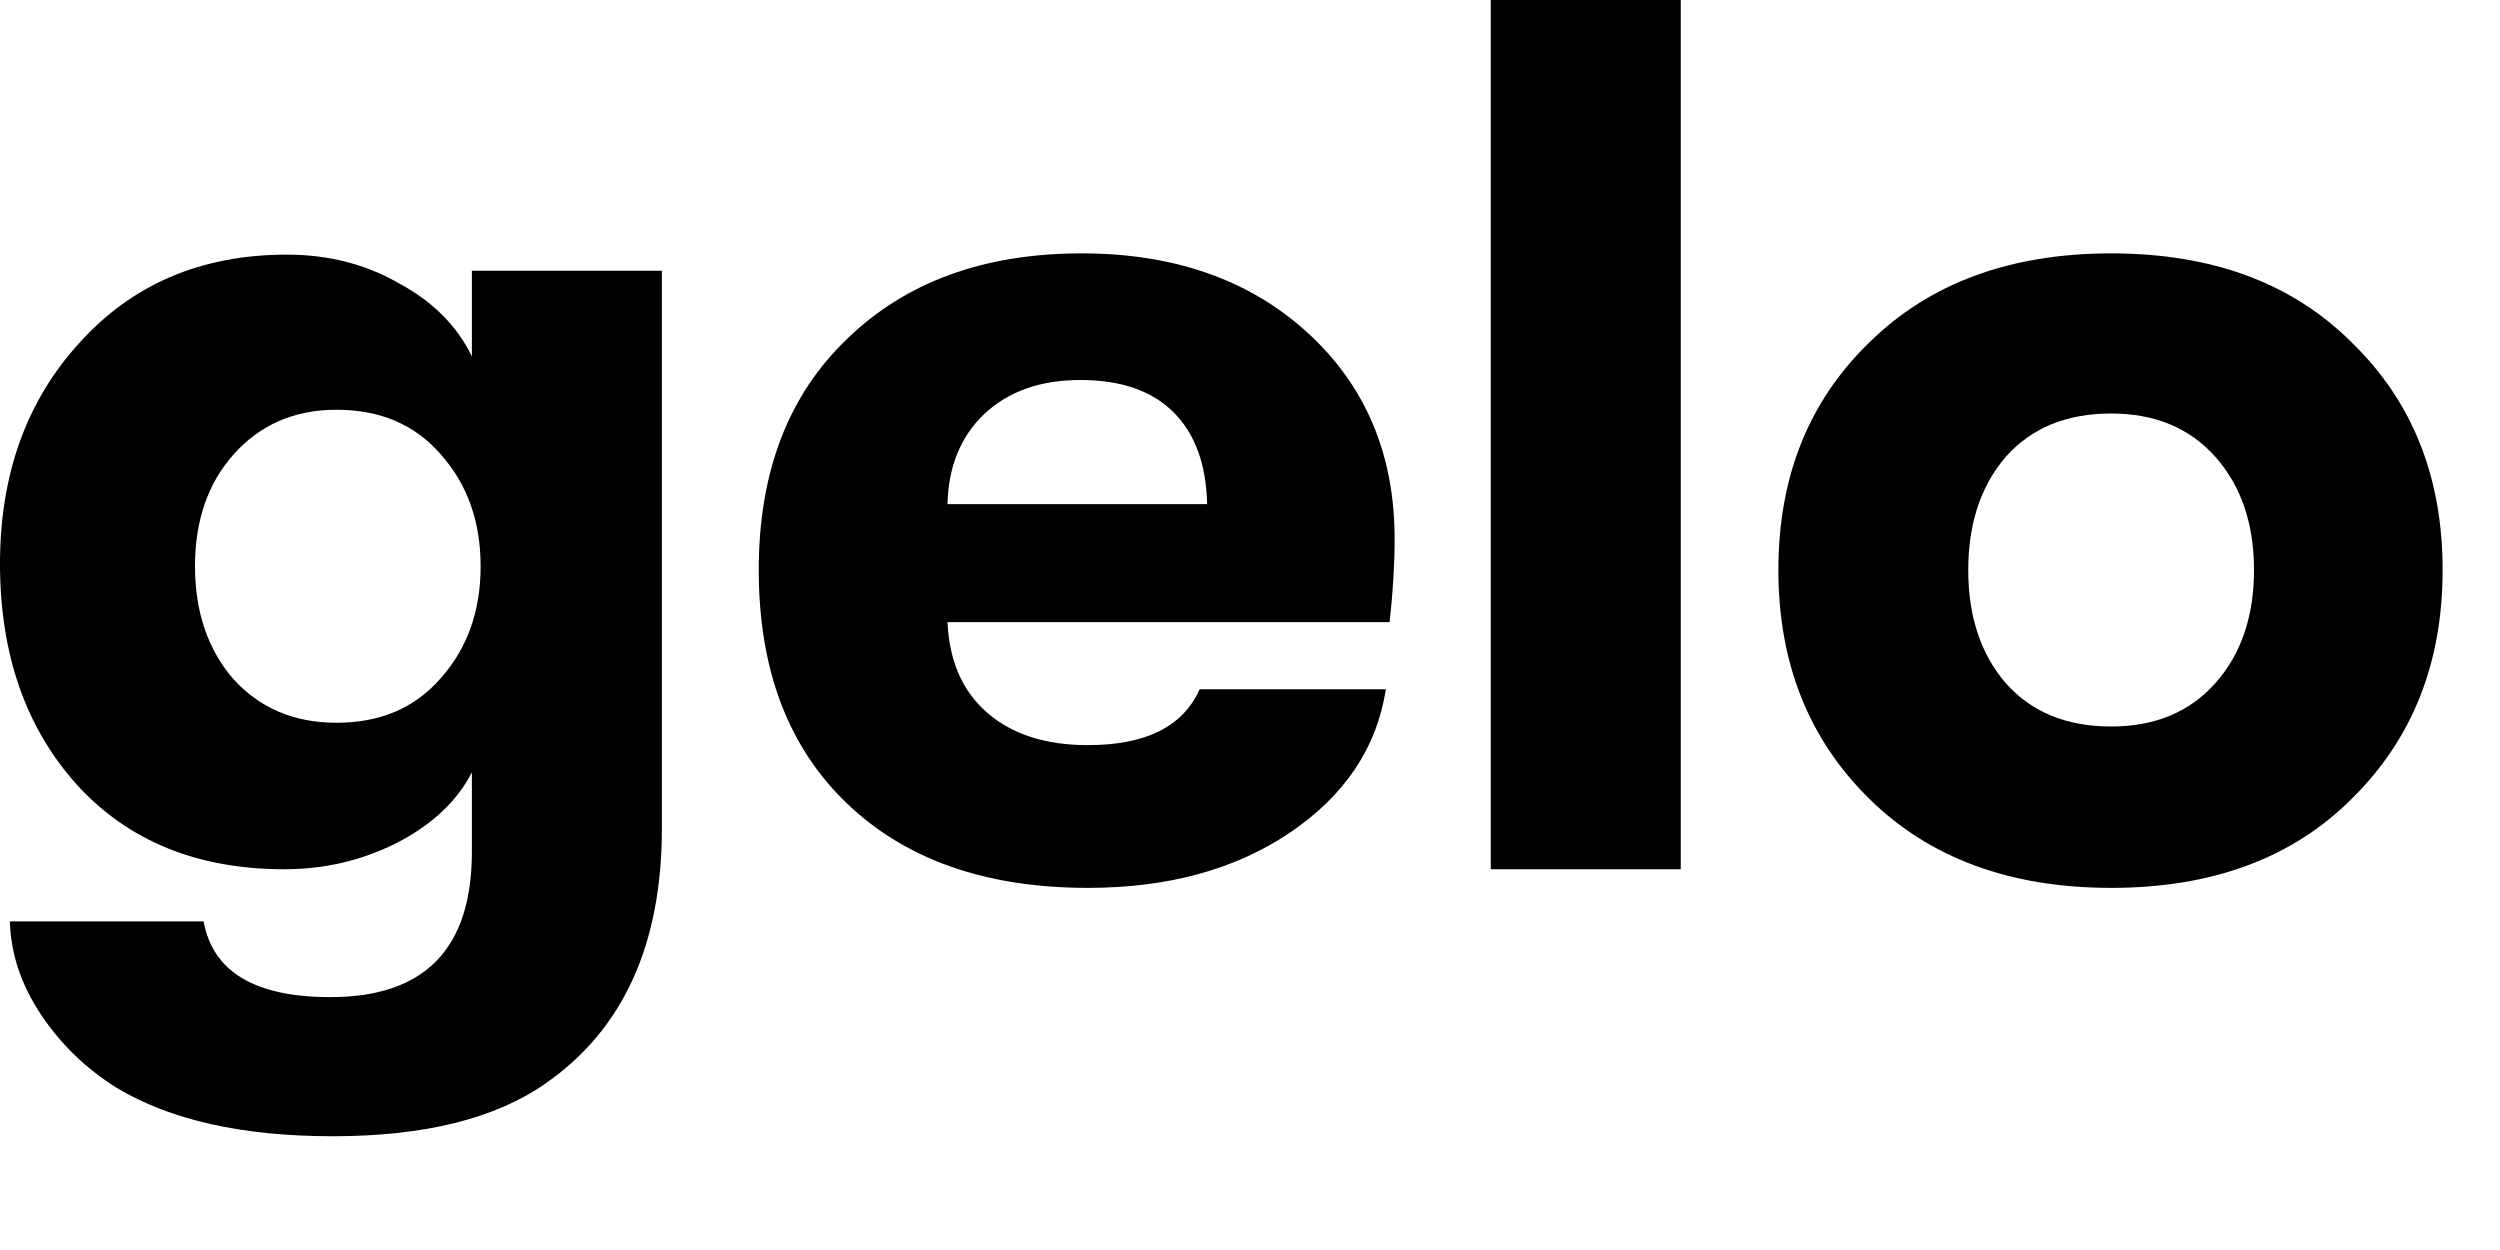
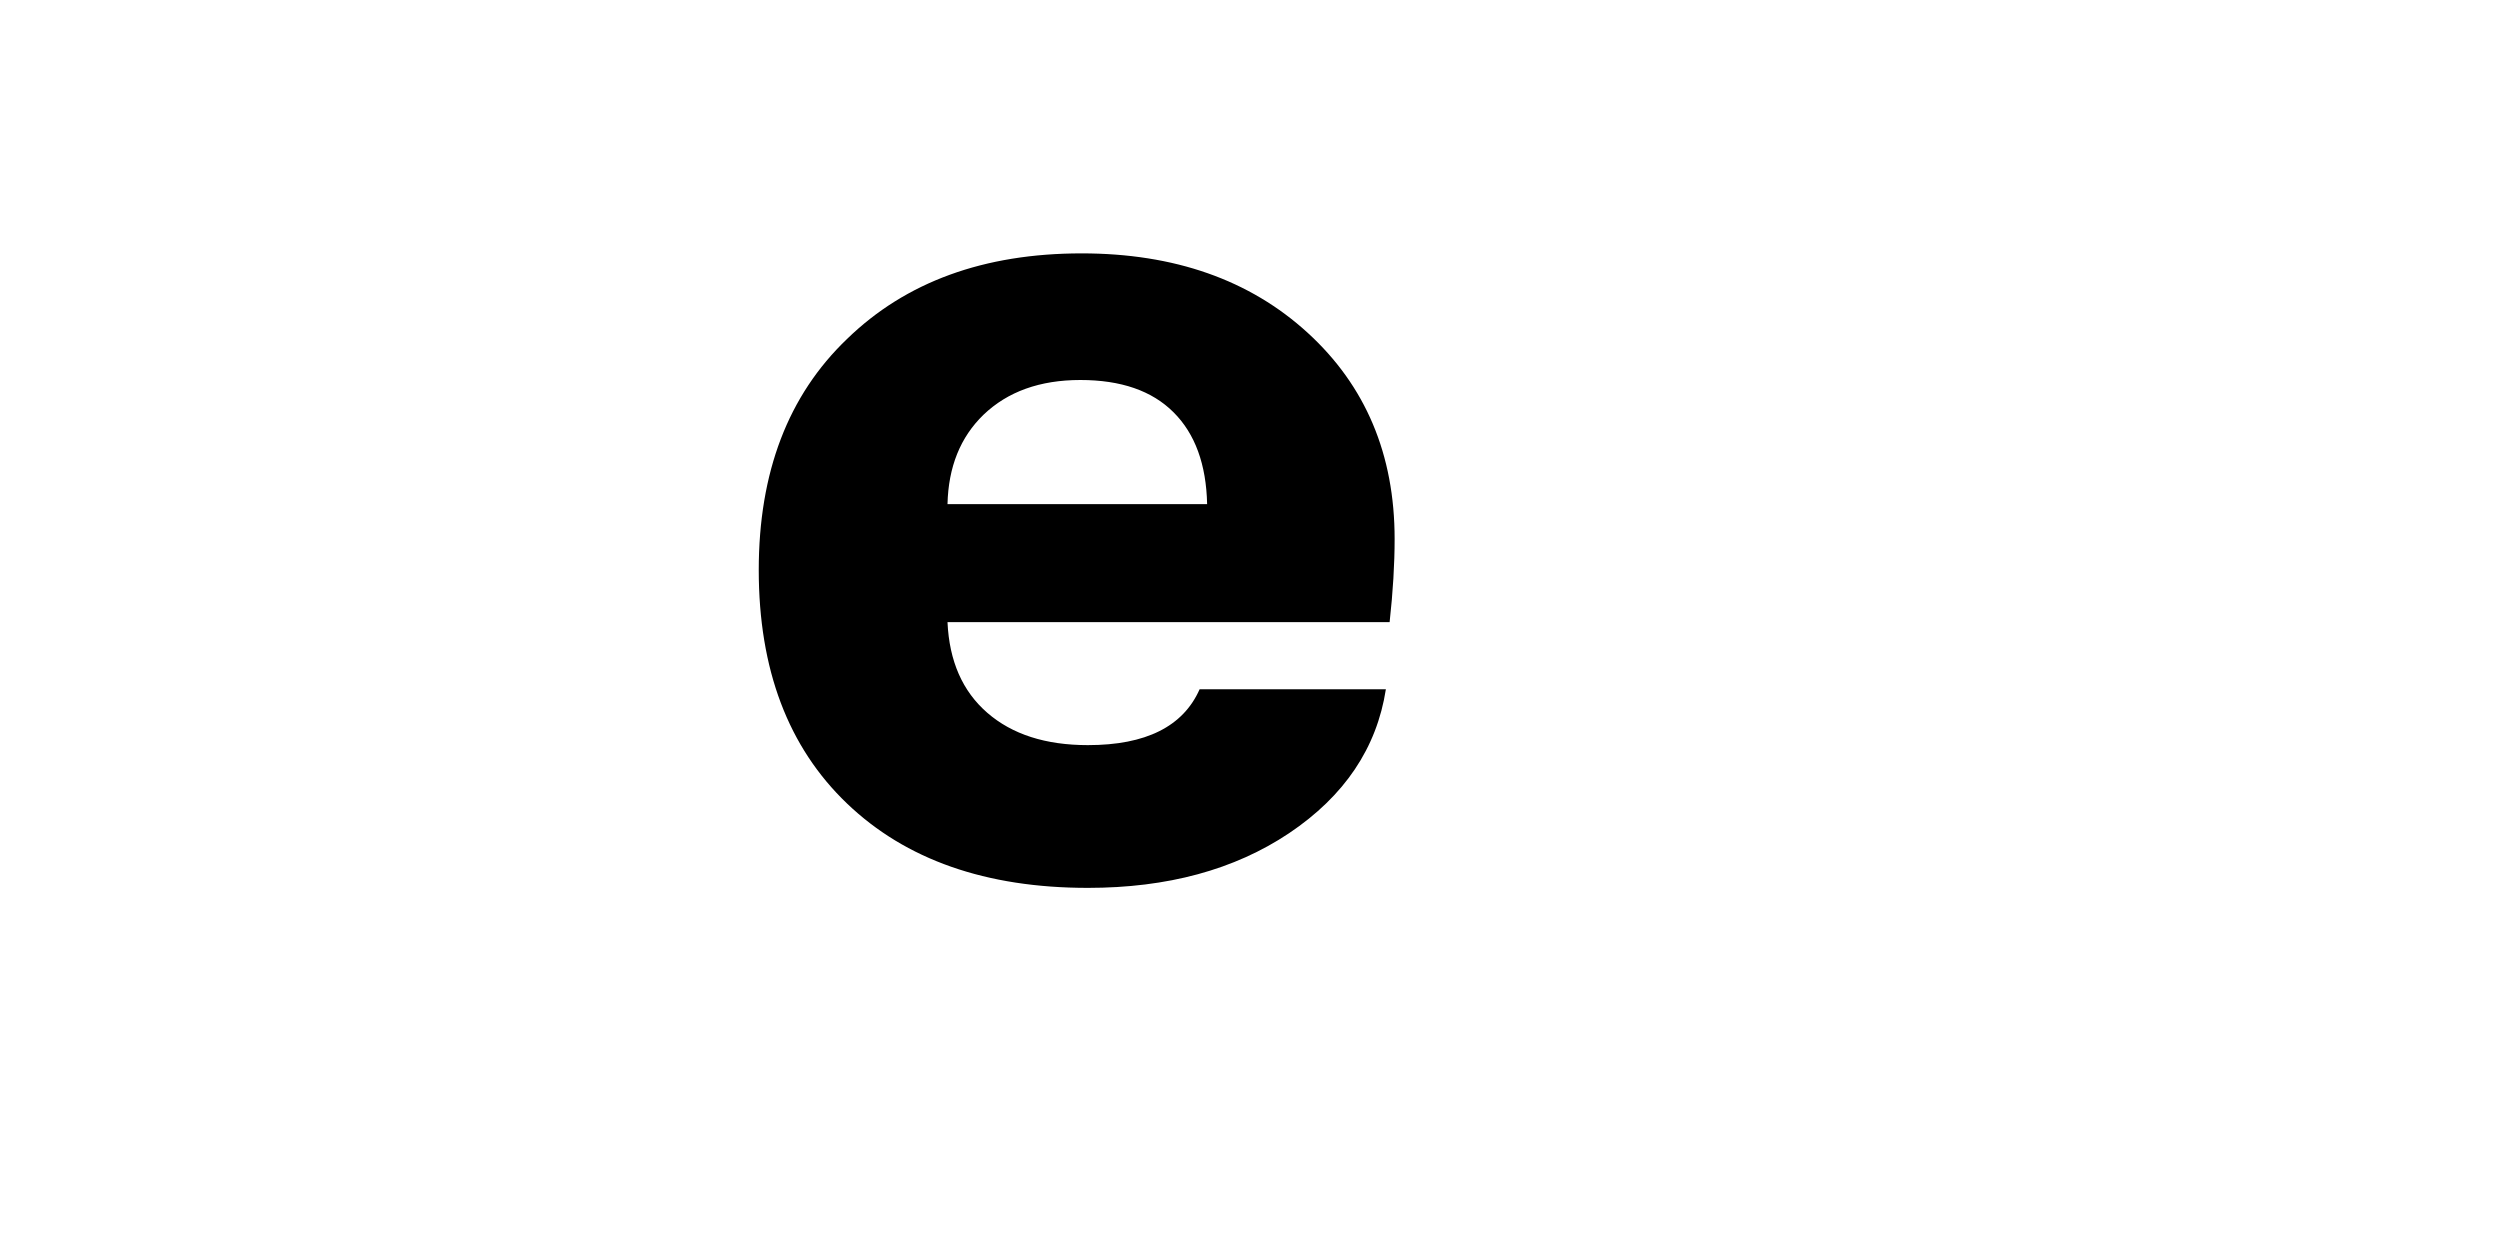
<svg xmlns="http://www.w3.org/2000/svg" width="20" height="10" viewBox="0 0 20 10" fill="none">
-   <path d="M18.816 6.388C18.34 6.865 17.697 7.103 16.889 7.103C16.081 7.103 15.435 6.865 14.952 6.388C14.468 5.911 14.227 5.302 14.227 4.56C14.227 3.818 14.468 3.212 14.952 2.742C15.435 2.265 16.081 2.027 16.889 2.027C17.697 2.027 18.34 2.265 18.816 2.742C19.3 3.212 19.541 3.818 19.541 4.56C19.541 5.302 19.3 5.911 18.816 6.388ZM16.889 5.812C17.24 5.812 17.518 5.696 17.724 5.464C17.929 5.232 18.032 4.931 18.032 4.56C18.032 4.189 17.929 3.888 17.724 3.656C17.518 3.424 17.24 3.308 16.889 3.308C16.531 3.308 16.25 3.424 16.045 3.656C15.846 3.888 15.746 4.189 15.746 4.56C15.746 4.931 15.846 5.232 16.045 5.464C16.25 5.696 16.531 5.812 16.889 5.812Z" fill="black" />
-   <path d="M11.926 6.954V0H13.446V6.954H11.926Z" fill="black" />
  <path d="M11.157 4.312C11.157 4.51 11.144 4.732 11.117 4.977H7.58C7.594 5.289 7.7 5.53 7.898 5.702C8.097 5.875 8.365 5.961 8.703 5.961C9.167 5.961 9.465 5.812 9.597 5.514H11.087C11.014 5.984 10.756 6.368 10.312 6.666C9.875 6.958 9.339 7.103 8.703 7.103C7.888 7.103 7.246 6.878 6.776 6.428C6.305 5.977 6.07 5.355 6.07 4.56C6.07 3.778 6.305 3.163 6.776 2.712C7.246 2.255 7.872 2.027 8.653 2.027C9.395 2.027 9.998 2.239 10.461 2.662C10.925 3.086 11.157 3.636 11.157 4.312ZM7.58 4.033H9.657C9.65 3.716 9.561 3.47 9.388 3.298C9.216 3.126 8.968 3.04 8.643 3.04C8.319 3.04 8.061 3.133 7.868 3.318C7.683 3.497 7.587 3.735 7.58 4.033Z" fill="black" />
-   <path d="M3.775 2.166H5.295V6.626C5.295 7.554 4.987 8.232 4.371 8.663C3.967 8.948 3.398 9.09 2.662 9.09C1.941 9.09 1.364 8.961 0.934 8.703C0.689 8.55 0.487 8.355 0.328 8.117C0.169 7.878 0.086 7.63 0.079 7.371H1.629C1.702 7.775 2.04 7.977 2.643 7.977C3.398 7.977 3.775 7.59 3.775 6.815V6.179C3.656 6.411 3.454 6.6 3.169 6.746C2.891 6.885 2.593 6.954 2.275 6.954C1.58 6.954 1.027 6.729 0.616 6.279C0.205 5.822 0 5.232 0 4.51C0 3.795 0.212 3.206 0.636 2.742C1.06 2.272 1.613 2.037 2.295 2.037C2.626 2.037 2.924 2.113 3.189 2.265C3.461 2.411 3.656 2.606 3.775 2.851V2.166ZM2.692 5.782C3.043 5.782 3.321 5.663 3.527 5.424C3.739 5.186 3.845 4.888 3.845 4.53C3.845 4.173 3.739 3.875 3.527 3.636C3.321 3.398 3.043 3.278 2.692 3.278C2.354 3.278 2.08 3.398 1.868 3.636C1.662 3.868 1.56 4.166 1.56 4.53C1.56 4.894 1.662 5.196 1.868 5.434C2.08 5.666 2.354 5.782 2.692 5.782Z" fill="black" />
</svg>